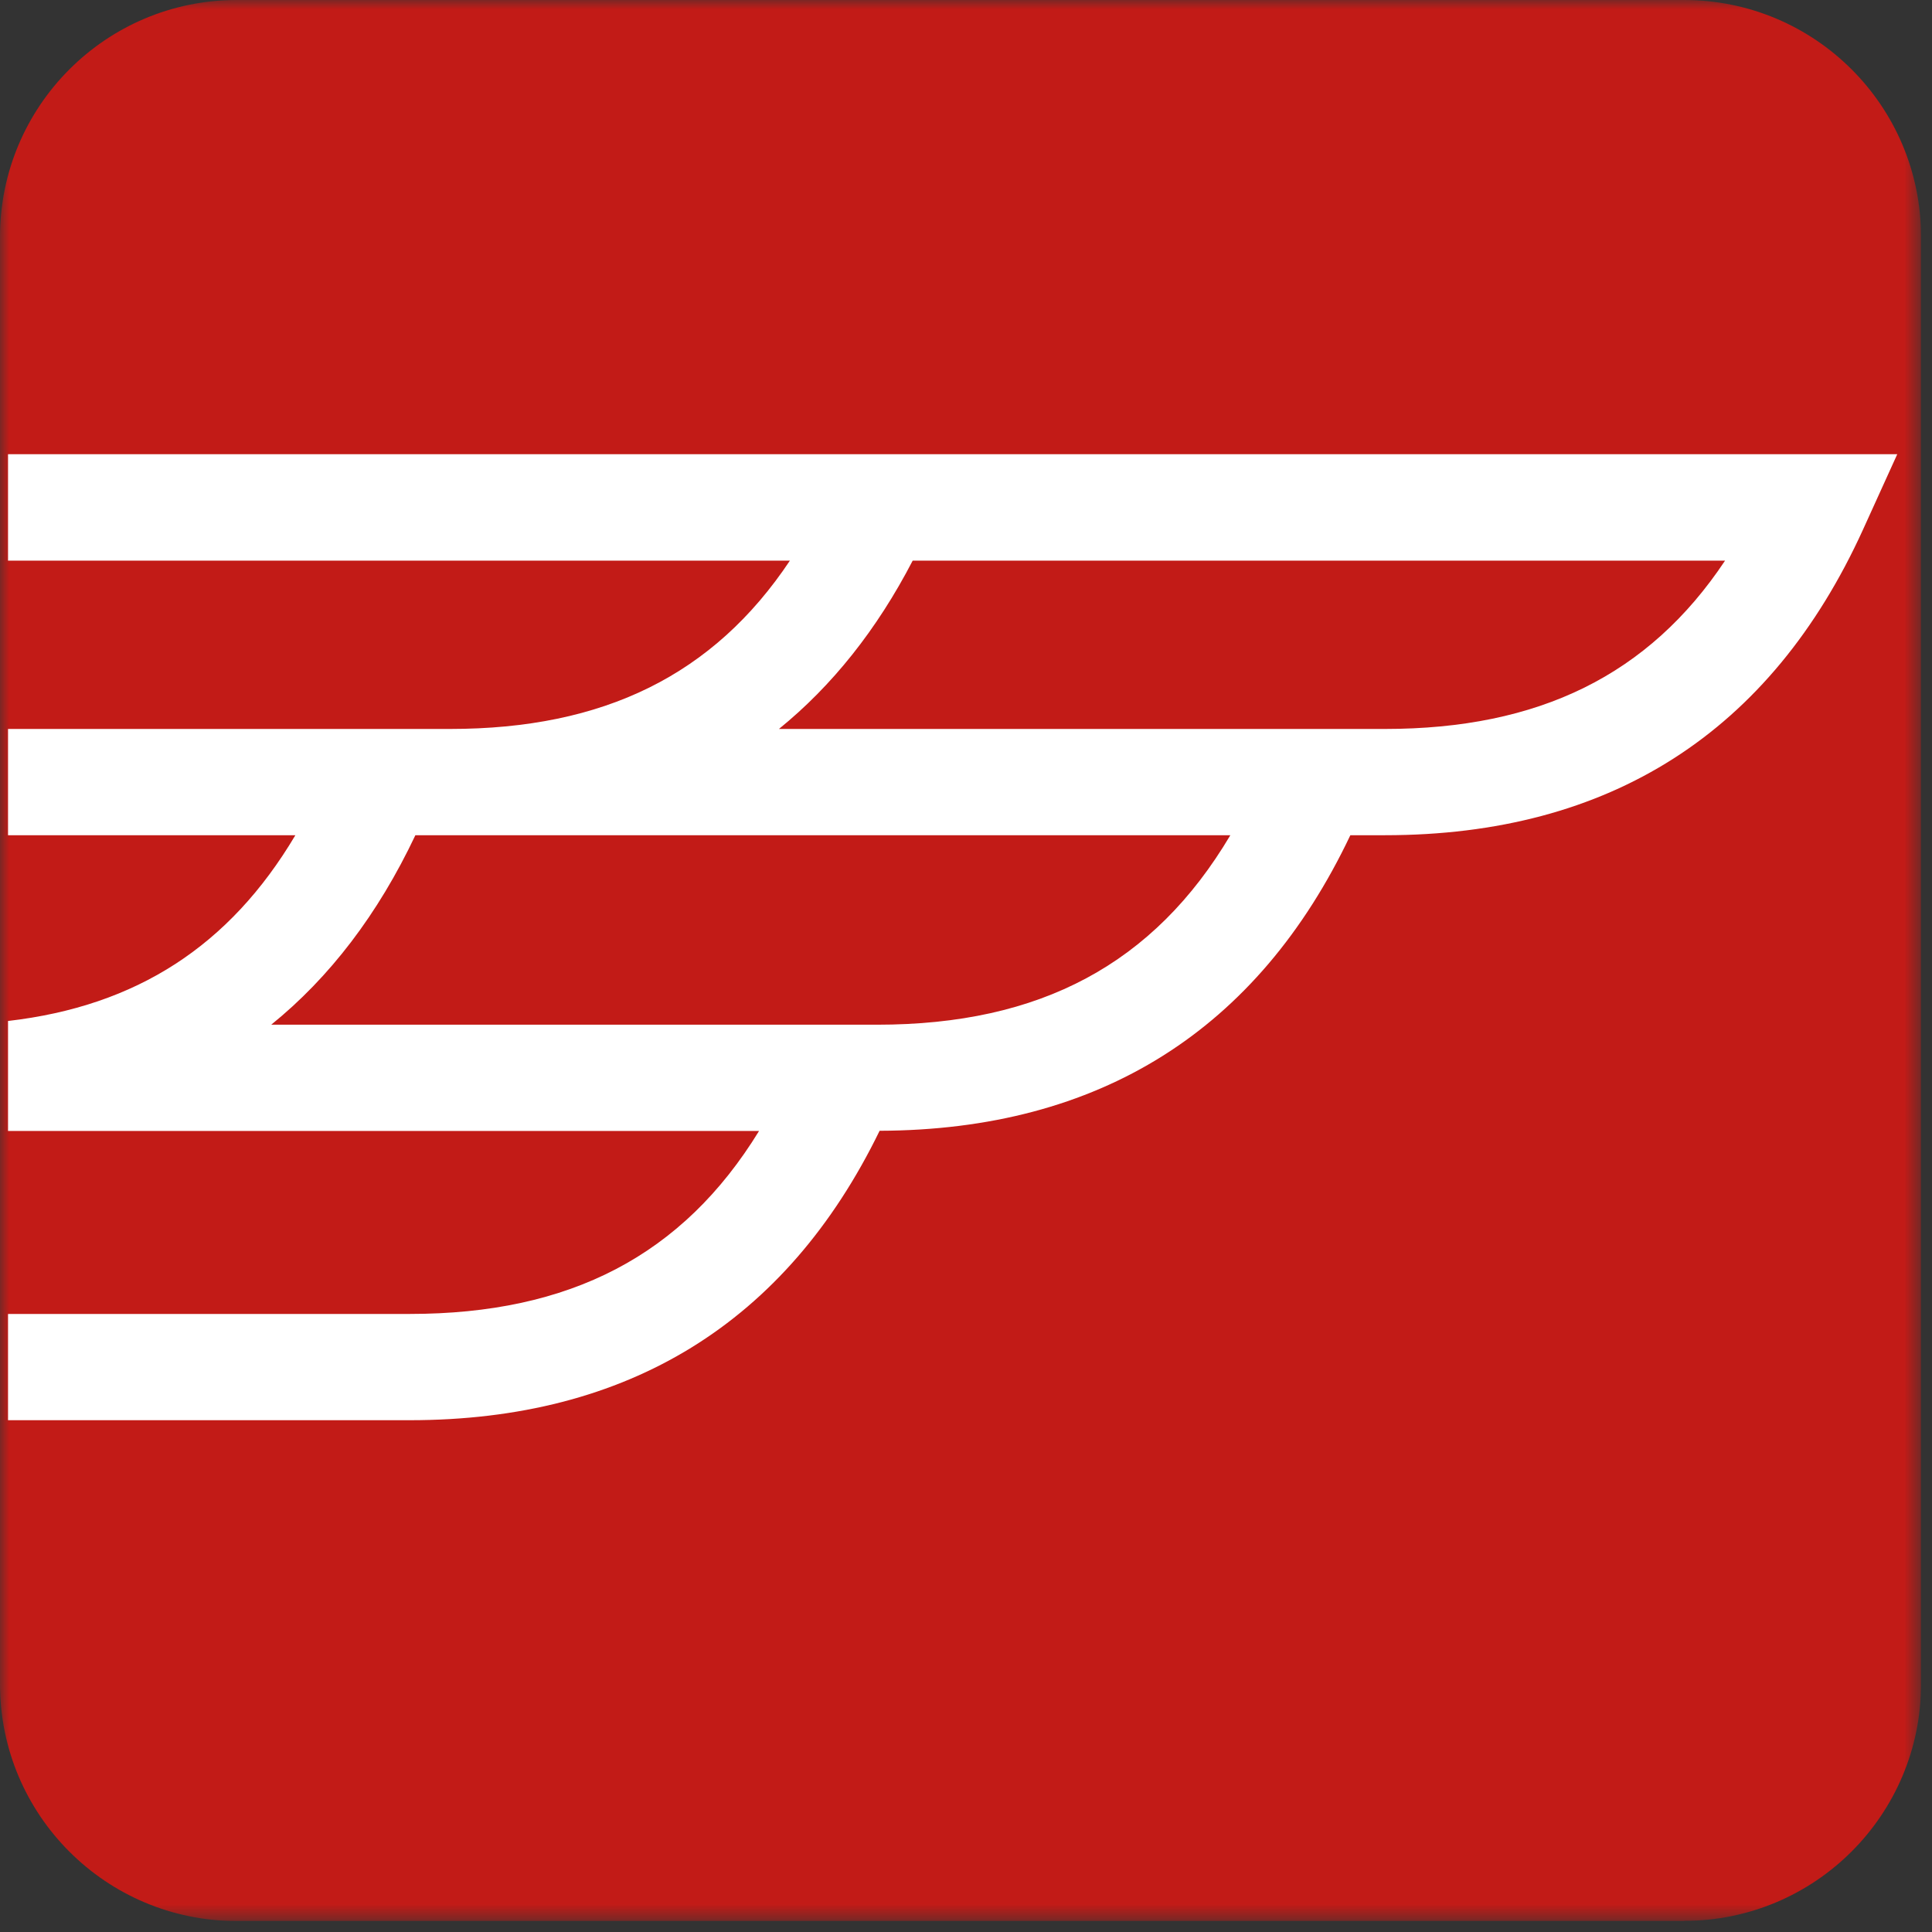
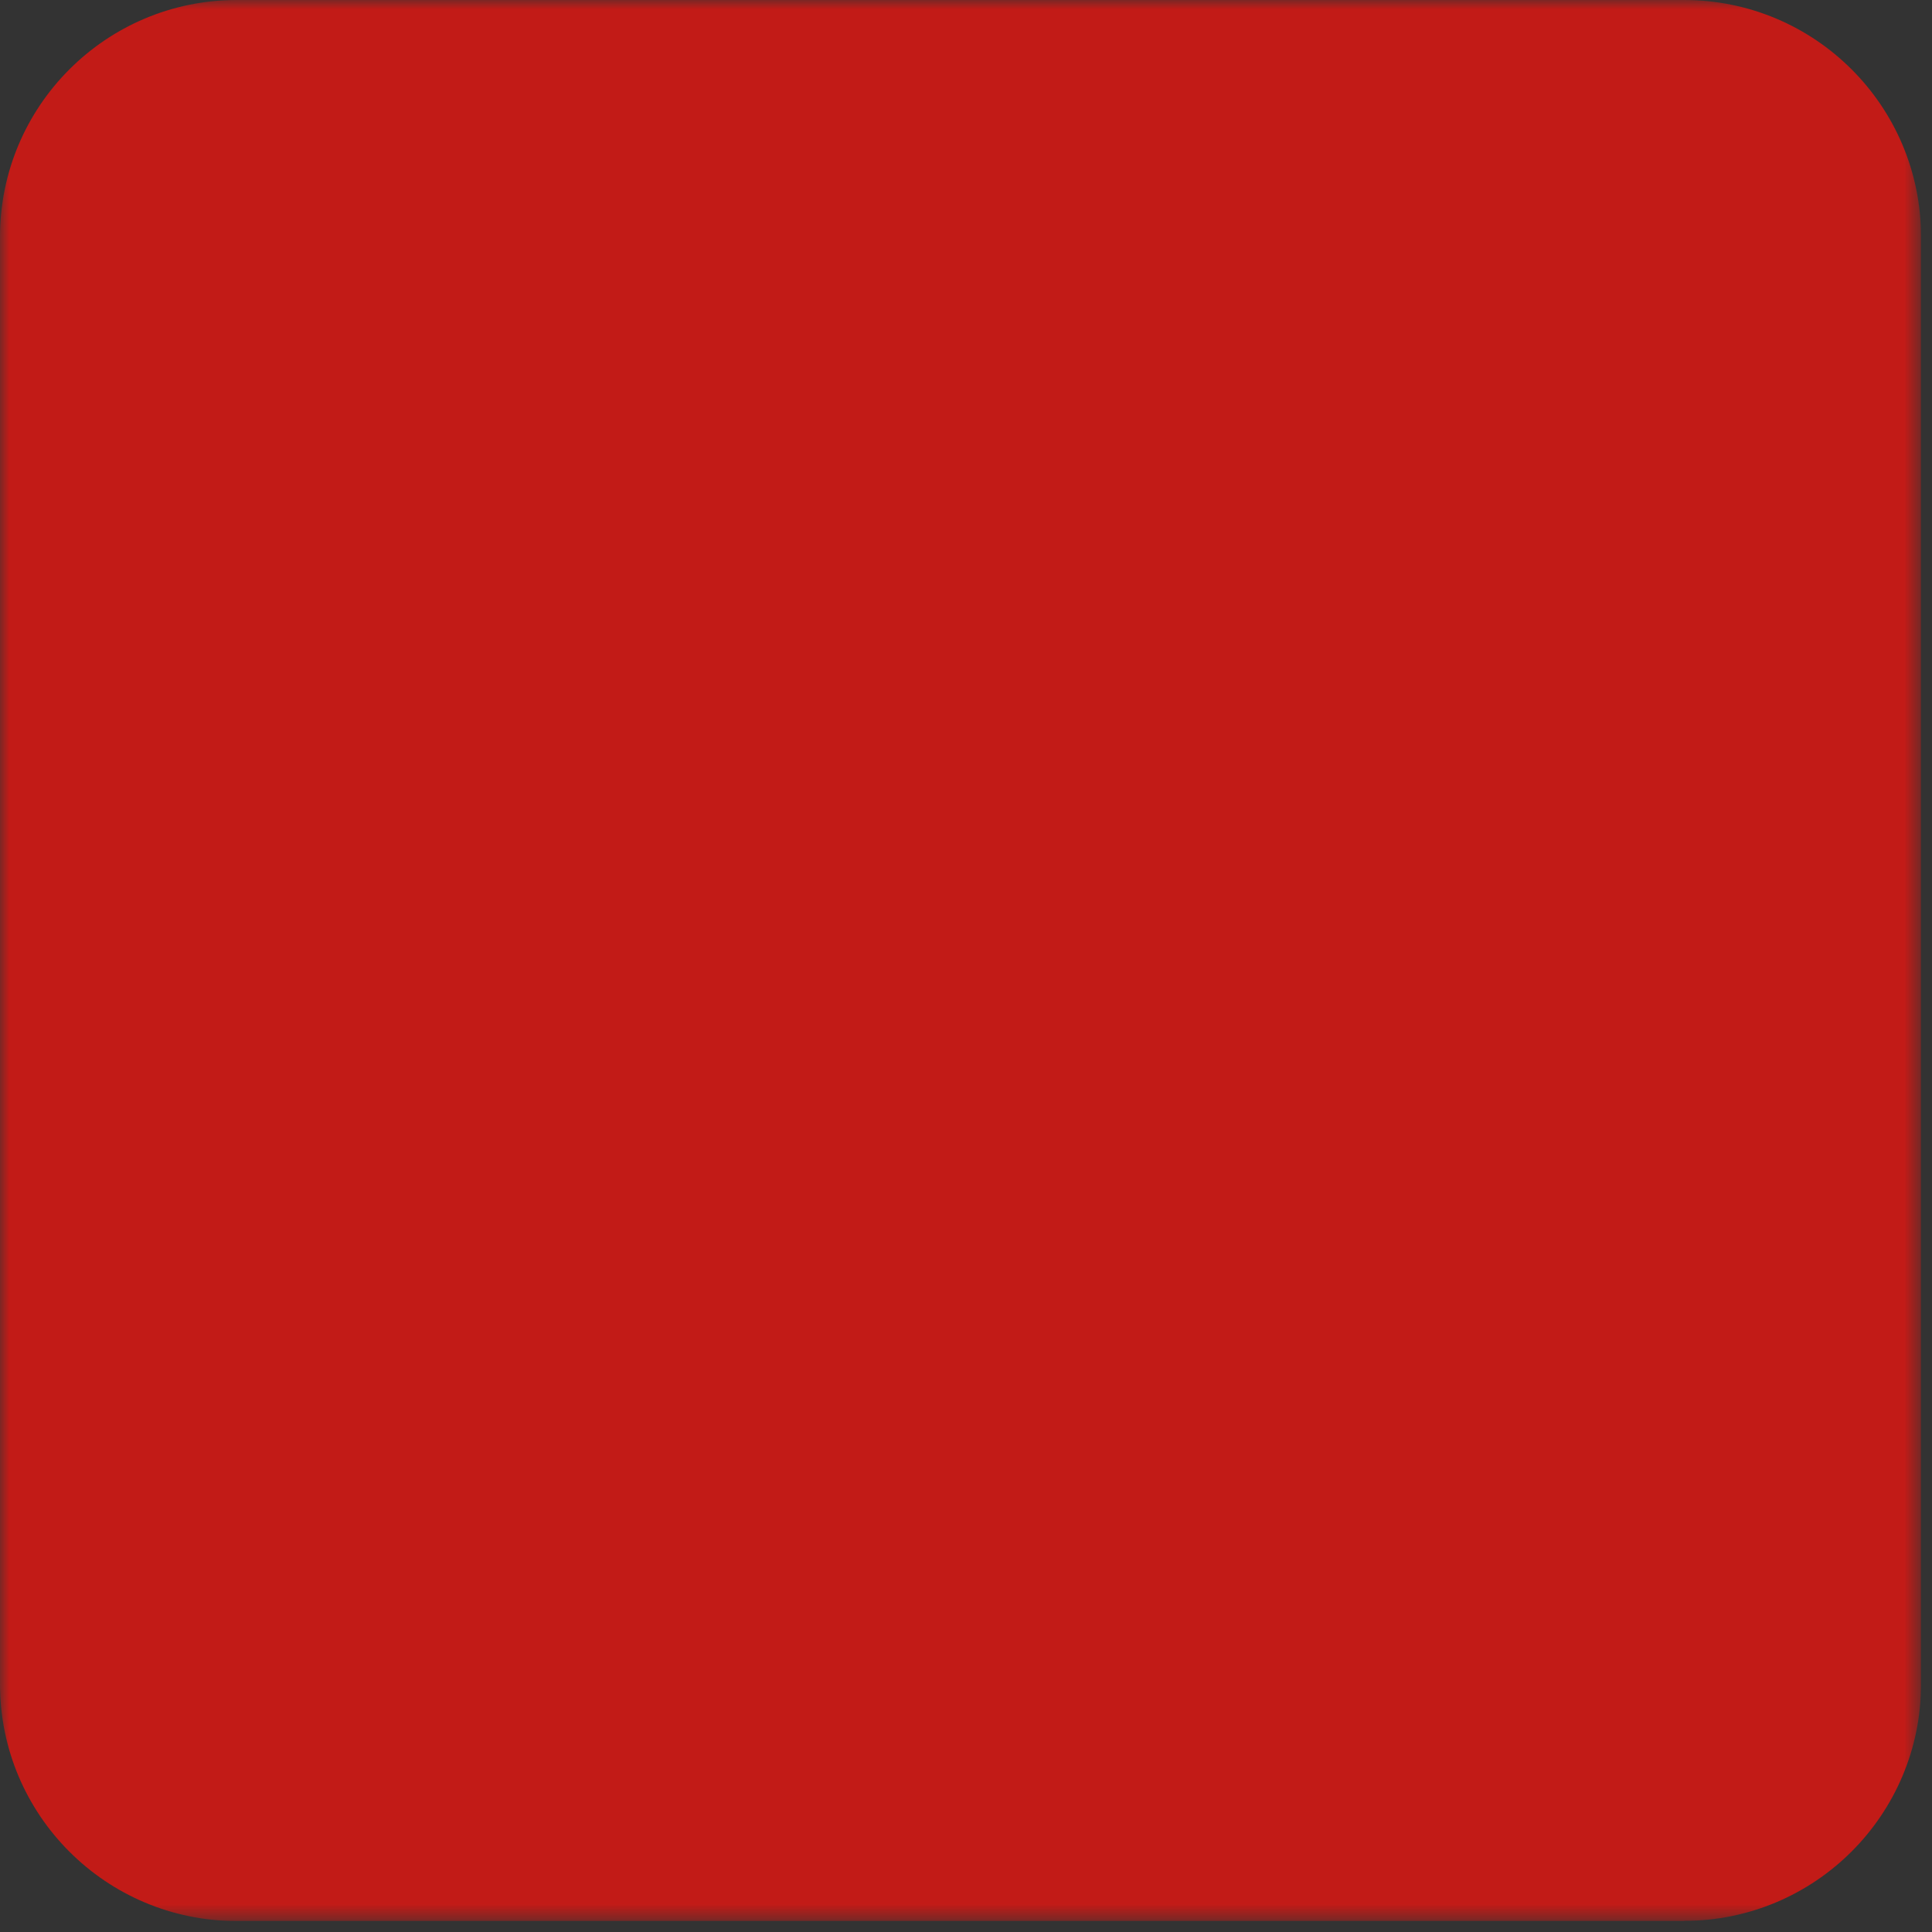
<svg xmlns="http://www.w3.org/2000/svg" width="104" height="104" viewBox="0 0 104 104" fill="none">
  <rect x="0" y="0" width="104" height="104" fill="#333333" stroke="none" />
  <g clip-path="url(#clip0_424_73)">
    <mask id="mask0_424_73" style="mask-type:luminance" maskUnits="userSpaceOnUse" x="0" y="0" width="104" height="104">
      <path d="M103.4 0H0V103.41H103.4V0Z" fill="white" />
    </mask>
    <g mask="url(#mask0_424_73)">
      <path d="M90.66 103.41H12.75C5.71 103.41 0 97.7 0 90.66V12.75C0 5.71 5.71 0 12.75 0H90.65C97.7 0 103.41 5.71 103.41 12.75V90.65C103.41 97.69 97.7 103.4 90.66 103.4" fill="#C21B17" />
    </g>
    <mask id="mask1_424_73" style="mask-type:luminance" maskUnits="userSpaceOnUse" x="0" y="0" width="104" height="104">
-       <path d="M12.75 0H90.65C97.69 0 103.4 5.71 103.4 12.75V90.66C103.4 97.7 97.69 103.41 90.65 103.41H12.75C5.71 103.41 0 97.69 0 90.66V12.75C0 5.71 5.71 0 12.75 0Z" fill="white" />
-     </mask>
+       </mask>
    <g mask="url(#mask1_424_73)">
      <path d="M0.43 24.46V30.18H42.52C38.42 36.33 32.51 39.24 24.22 39.24H0.43V44.96H15.9C12.36 50.92 7.35 54.16 0.43 54.96V60.88H40.86C36.75 67.58 30.69 70.73 22.05 70.73H0.43V76.45H22.05C33.82 76.45 42.32 71.2 47.35 60.87C59.18 60.83 67.7 55.47 72.69 44.96H74.55C86.66 44.96 95.32 39.42 100.29 28.5L102.13 24.45H0.43V24.46ZM47.21 55.16H14.6C17.75 52.61 20.35 49.21 22.36 44.96H66.23C62.12 51.89 56 55.16 47.22 55.16H47.21ZM74.55 39.24H41.93C44.79 36.92 47.2 33.9 49.13 30.18H92.86C88.76 36.34 82.84 39.24 74.55 39.24Z" fill="white" />
    </g>
  </g>
  <defs>
    <clipPath id="clip0_424_73">
      <rect width="103.41" height="103.41" fill="white" />
    </clipPath>
  </defs>
</svg>